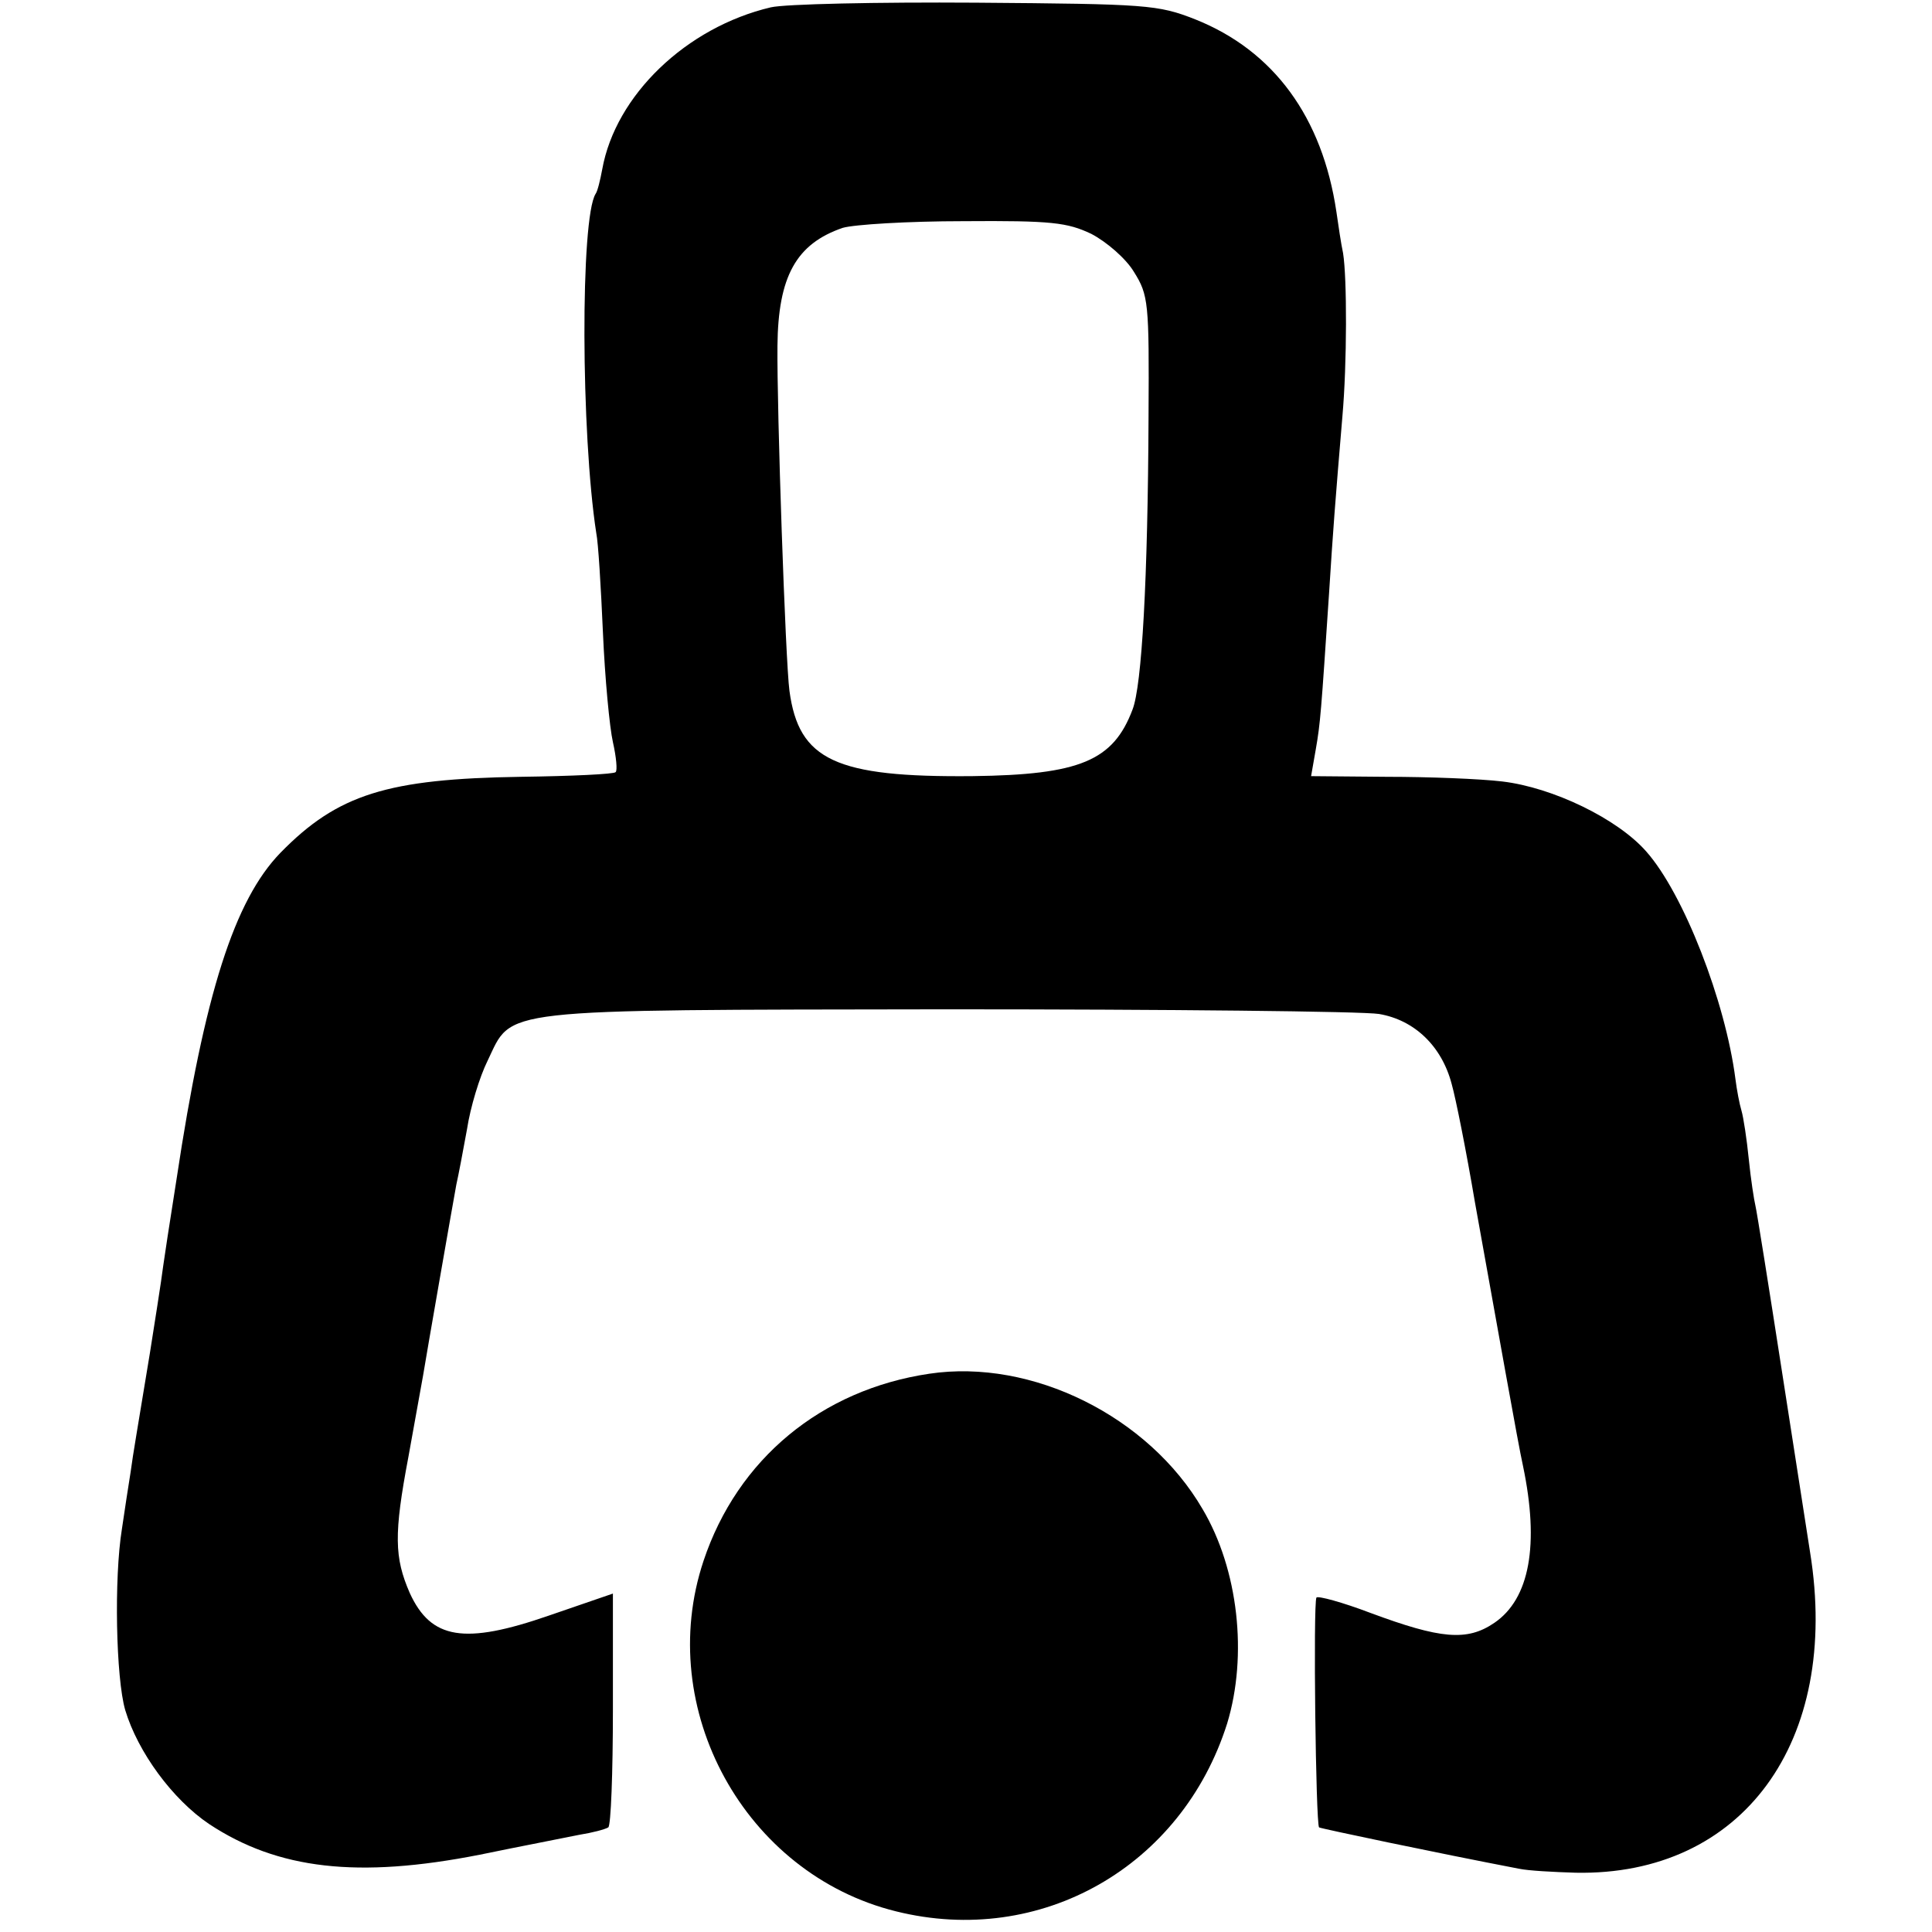
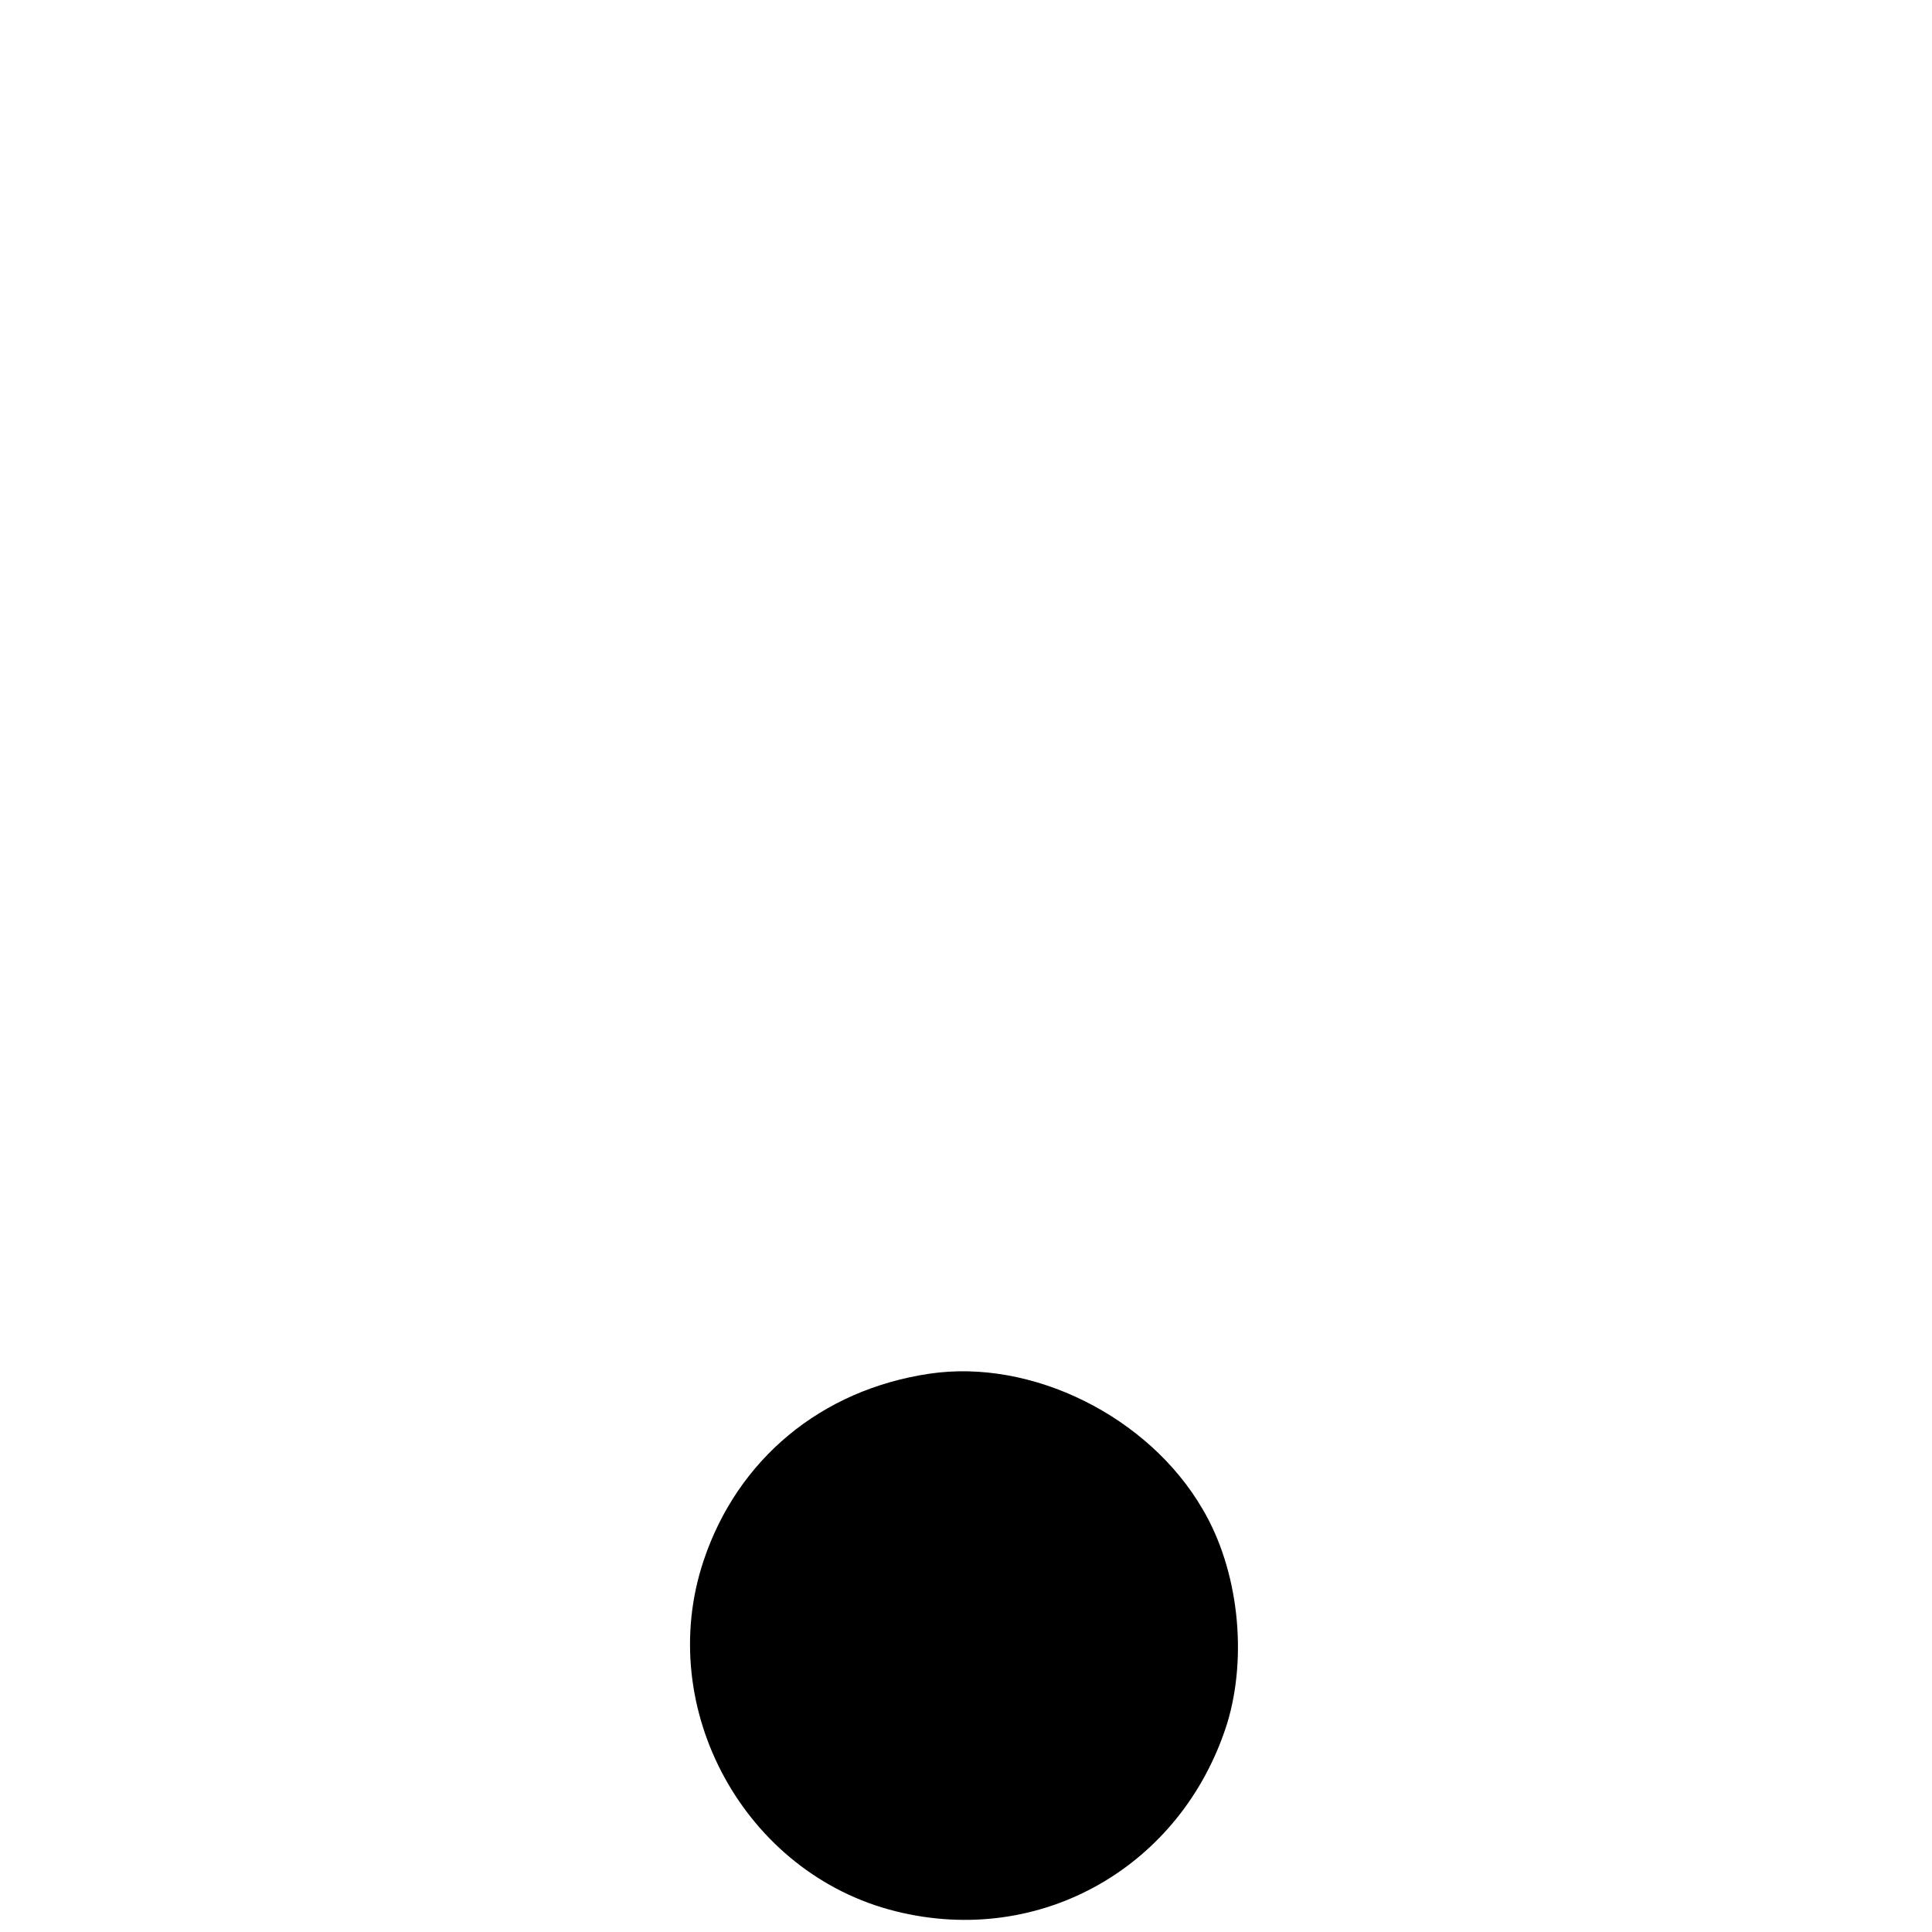
<svg xmlns="http://www.w3.org/2000/svg" version="1.0" width="290pt" height="290pt" viewBox="0 0 290 290" preserveAspectRatio="xMidYMid meet">
  <g transform="translate(0,290) scale(0.1,-0.1)" fill="#000000" stroke="none">
-     <path d="M1157 2889 c-127 -30 -233 -132 -253 -243 -3 -16 -7 -33 -10 -37 -23 -37 -22 -360 1 -509 3 -14 7 -81 10 -149 3 -69 10 -143 15 -165 5 -22 7 -43 4 -45 -2 -3 -66 -6 -142 -7 -200 -3 -275 -26 -361 -114 -69 -71 -114 -211 -156 -490 -10 -63 -19 -122 -20 -130 -1 -8 -5 -36 -9 -61 -4 -25 -9 -57 -11 -70 -19 -116 -25 -149 -29 -179 -3 -19 -9 -57 -13 -85 -12 -74 -9 -224 5 -272 19 -63 71 -134 126 -171 103 -68 223 -82 406 -46 63 13 131 26 150 30 19 3 38 8 43 11 4 2 7 82 7 178 l0 173 -96 -33 c-127 -44 -177 -36 -209 34 -23 53 -24 88 -2 204 10 56 20 111 22 122 5 31 45 260 50 287 3 13 10 50 16 83 5 33 19 79 31 103 38 79 6 76 688 77 333 0 625 -3 650 -7 53 -9 94 -48 109 -105 6 -21 22 -101 35 -178 33 -183 65 -364 72 -395 25 -119 10 -200 -43 -236 -41 -28 -81 -24 -186 15 -42 16 -79 26 -81 23 -5 -10 -1 -340 4 -345 4 -2 175 -38 300 -62 14 -3 52 -5 85 -6 250 -5 398 196 352 481 -3 19 -22 141 -42 270 -20 129 -38 242 -40 250 -2 8 -7 40 -10 70 -3 30 -8 63 -11 73 -3 10 -7 31 -9 47 -15 117 -78 279 -134 342 -43 49 -140 96 -216 105 -33 4 -111 7 -173 7 l-114 1 7 40 c7 40 8 55 20 235 6 95 9 134 20 265 7 79 7 208 1 245 -3 14 -7 41 -10 62 -21 142 -94 242 -212 289 -56 22 -72 23 -329 25 -148 1 -287 -2 -308 -7z m481 -340 c23 -12 52 -37 64 -57 22 -35 23 -46 22 -217 -1 -245 -10 -404 -24 -440 -29 -77 -79 -98 -240 -100 -206 -2 -261 24 -275 128 -6 44 -19 424 -18 518 1 104 28 153 98 177 17 5 98 10 181 10 133 1 156 -2 192 -19z" />
    <path d="M1395 838 c-162 -24 -288 -128 -339 -281 -74 -222 62 -470 289 -526 217 -54 429 67 497 282 31 102 17 231 -37 322 -81 139 -256 226 -410 203z" />
  </g>
</svg>